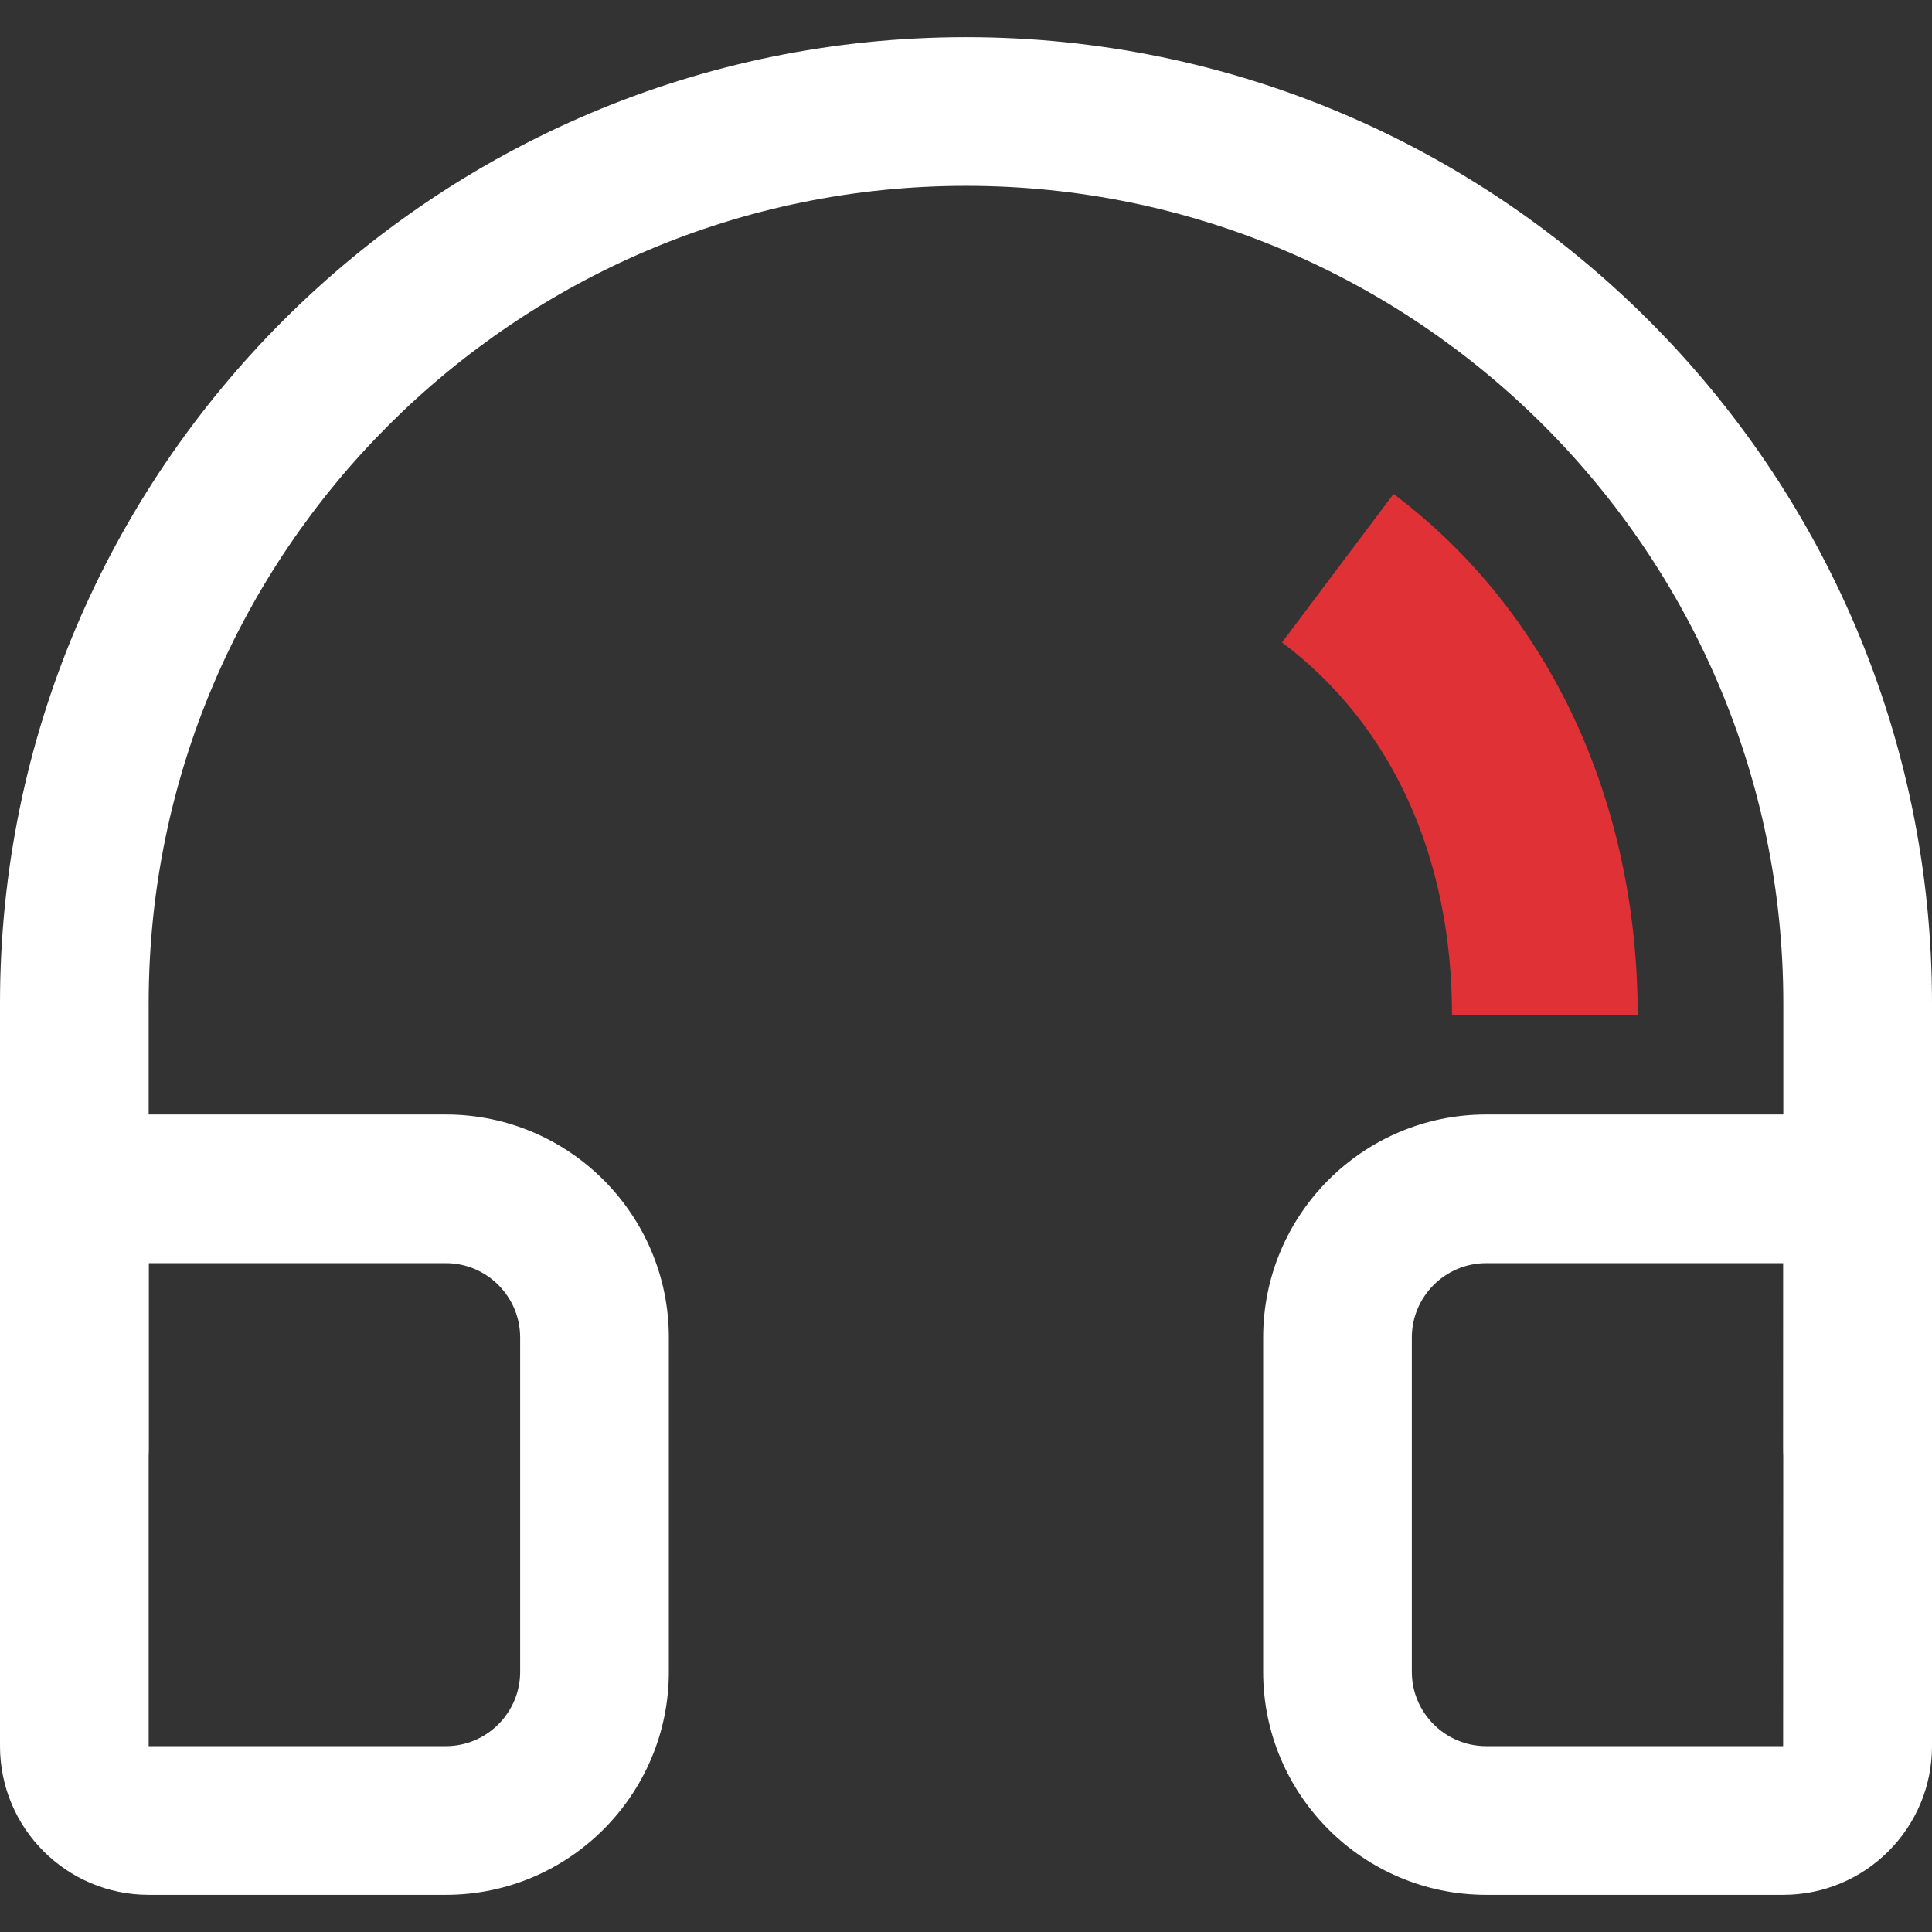
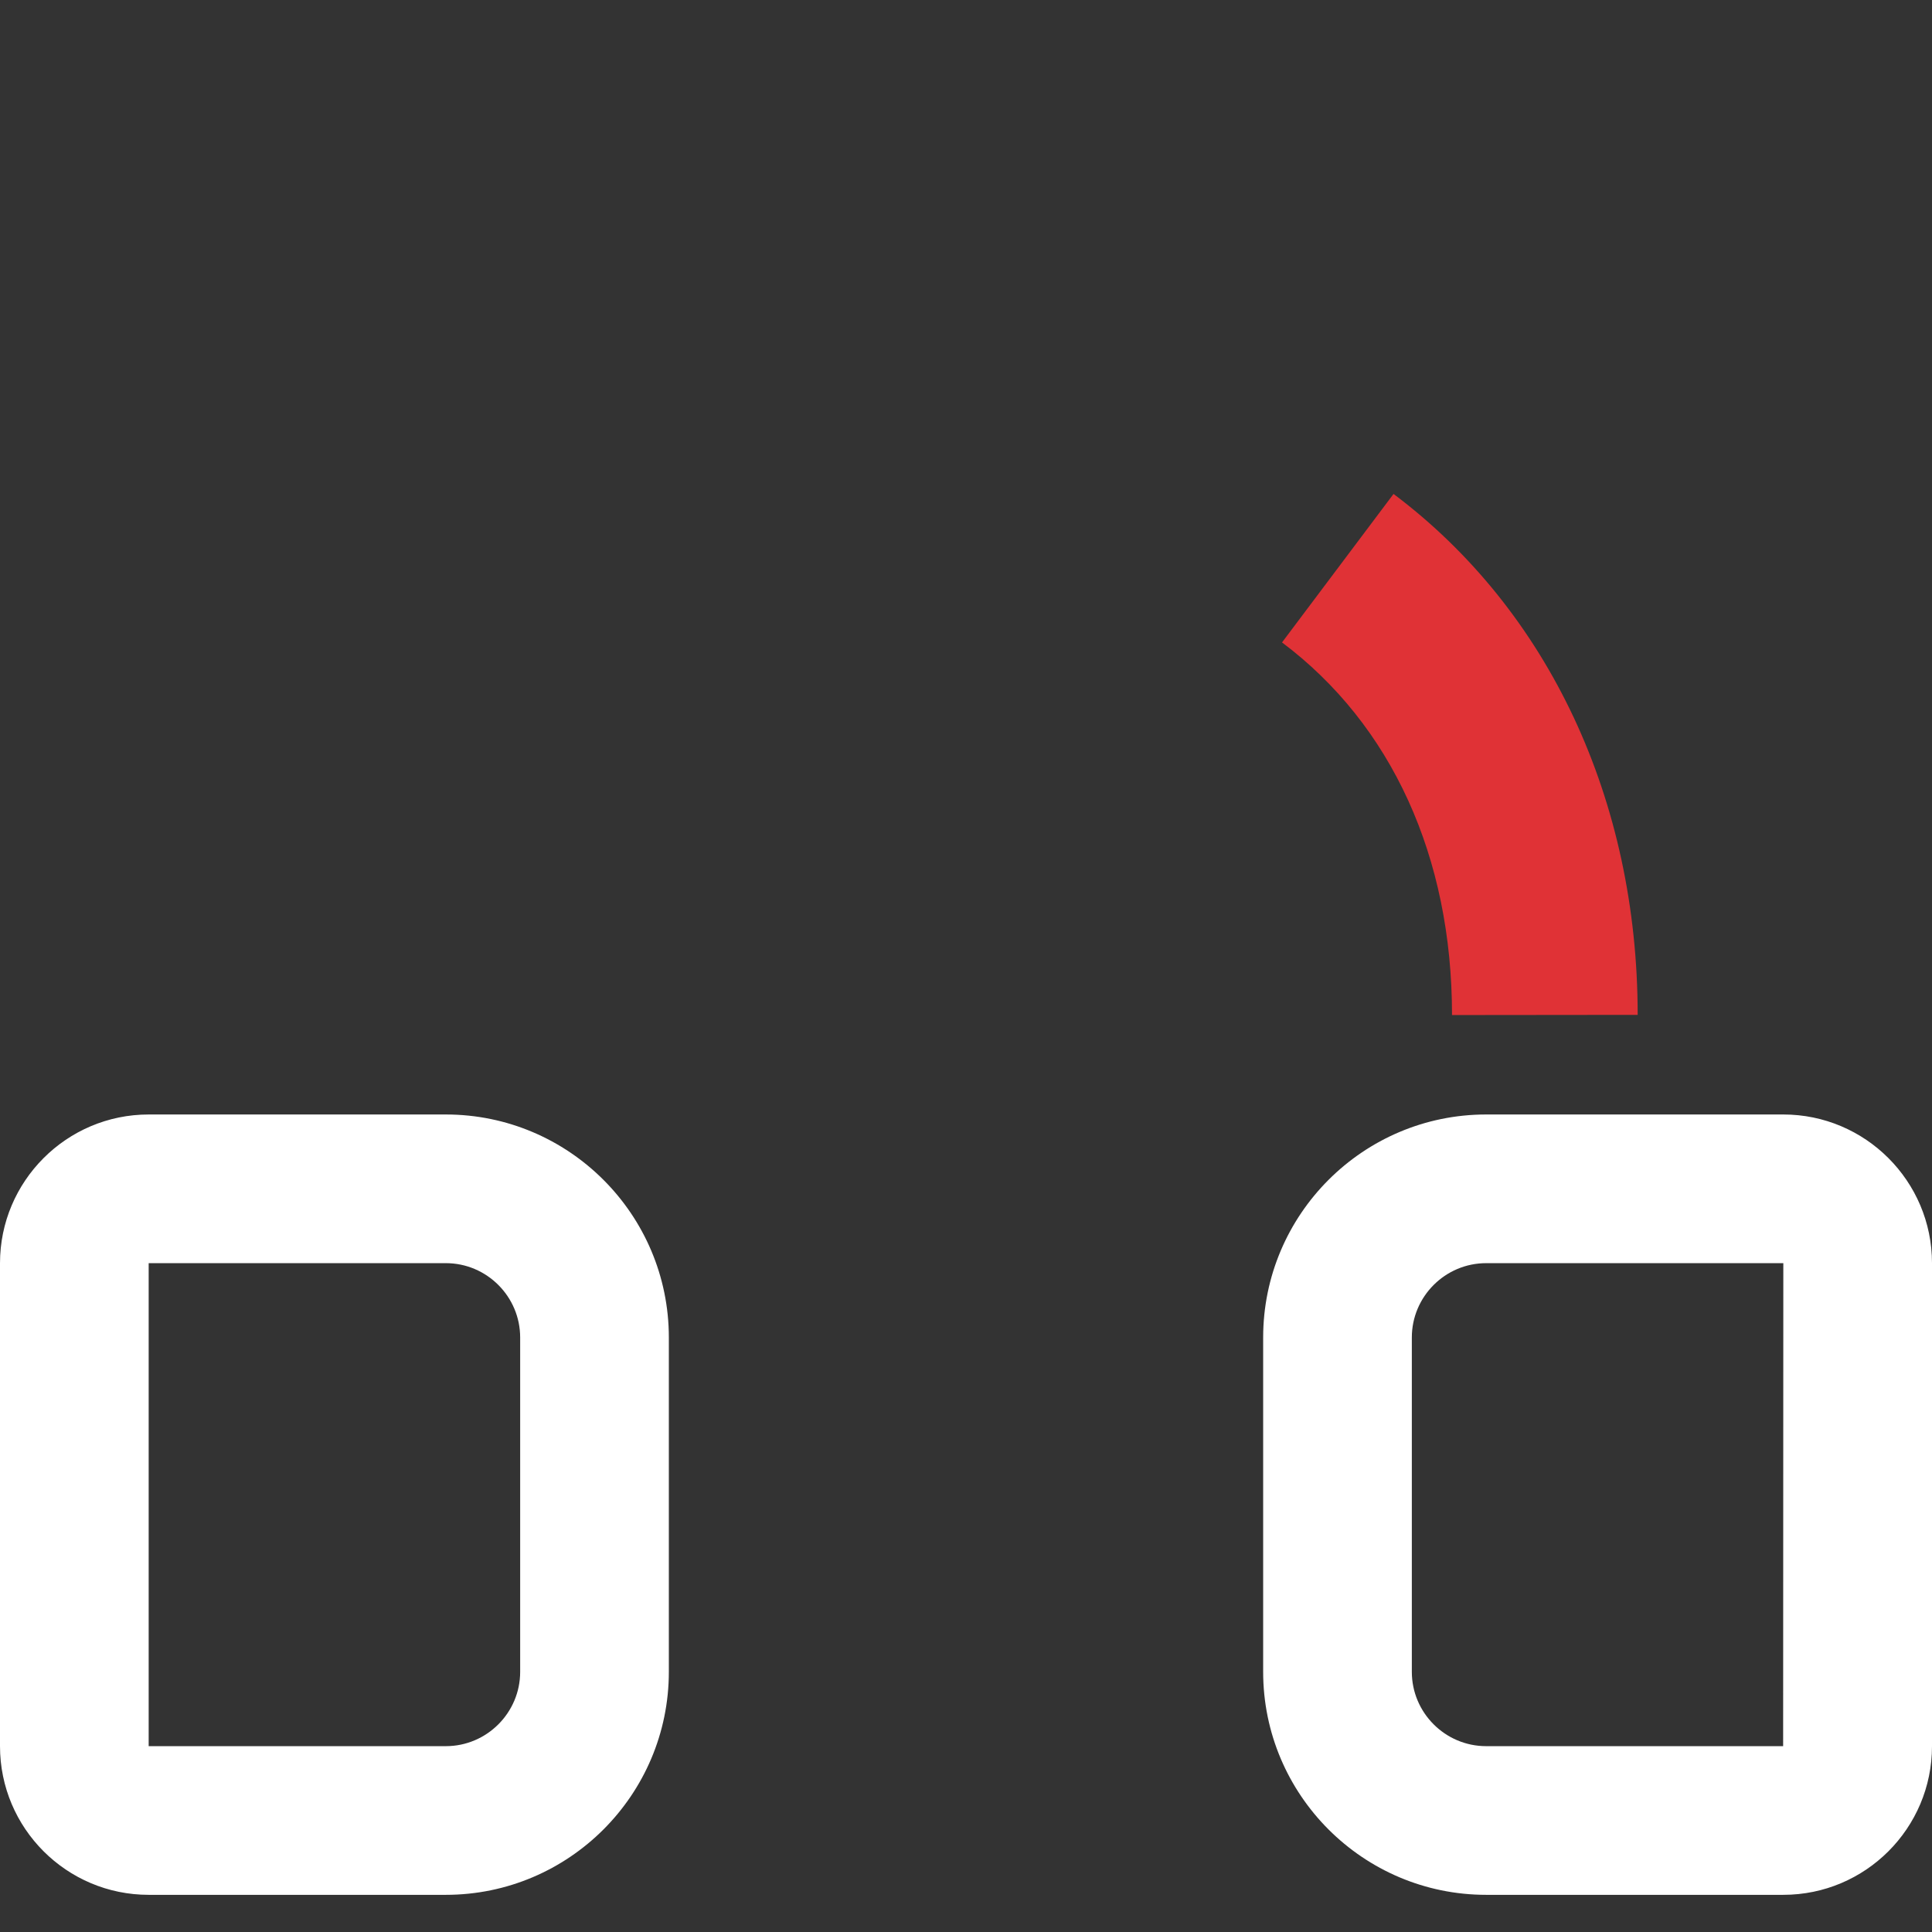
<svg xmlns="http://www.w3.org/2000/svg" t="1583832181833" class="icon" viewBox="0 0 1024 1024" version="1.1" p-id="4620" width="128" height="128">
  <rect x="0" y="0" width="1024" height="1024" fill="#333333" stroke="none" />
  <defs>
    <style type="text/css" />
  </defs>
  <path d="M236.3 1004.3H78.8C35.3 1004.3 0 969 0 925.5v-256c0-43.4 35.3-78.8 78.8-78.8h157.5c65.2 0 118.2 53 118.2 118.2v177.2c0 65.2-53 118.2-118.2 118.2zM78.8 669.5v256h157.5c21.7 0 39.4-17.7 39.4-39.4V708.9c0-21.7-17.7-39.4-39.4-39.4H78.8z m866.4 334.8H787.7c-65.2 0-118.2-53-118.2-118.2V708.9c0-65.2 53-118.2 118.2-118.2h157.5c43.4 0 78.8 35.3 78.8 78.8v256c0 43.5-35.3 78.8-78.8 78.8z m0-78.8v39.4-39.4z m-157.5-256c-21.7 0-39.4 17.7-39.4 39.4v177.2c0 21.7 17.7 39.4 39.4 39.4h157.4l0.1-256H787.7z m0 0" fill="#ffffff" p-id="4621" />
-   <path d="M984.6 807.4c-21.8 0-39.4-17.6-39.4-39.4V531.7c0-238.9-194.3-433.2-433.2-433.2-238.9 0-433.2 194.3-433.2 433.2V768c0 21.7-17.6 39.4-39.4 39.4C17.6 807.4 0 789.7 0 768V531.7c0-282.3 229.7-512 512-512s512 229.7 512 512V768c0 21.7-17.6 39.4-39.4 39.4z m0 0" fill="#ffffff" p-id="4622" />
  <path d="M769.6 538c0-83.8-32-153.9-90.1-197.5l59.1-78.7C820.8 323.5 868 424.1 868 537.9l-98.4 0.1z m0 0" fill="#E03236" p-id="4623" />
</svg>